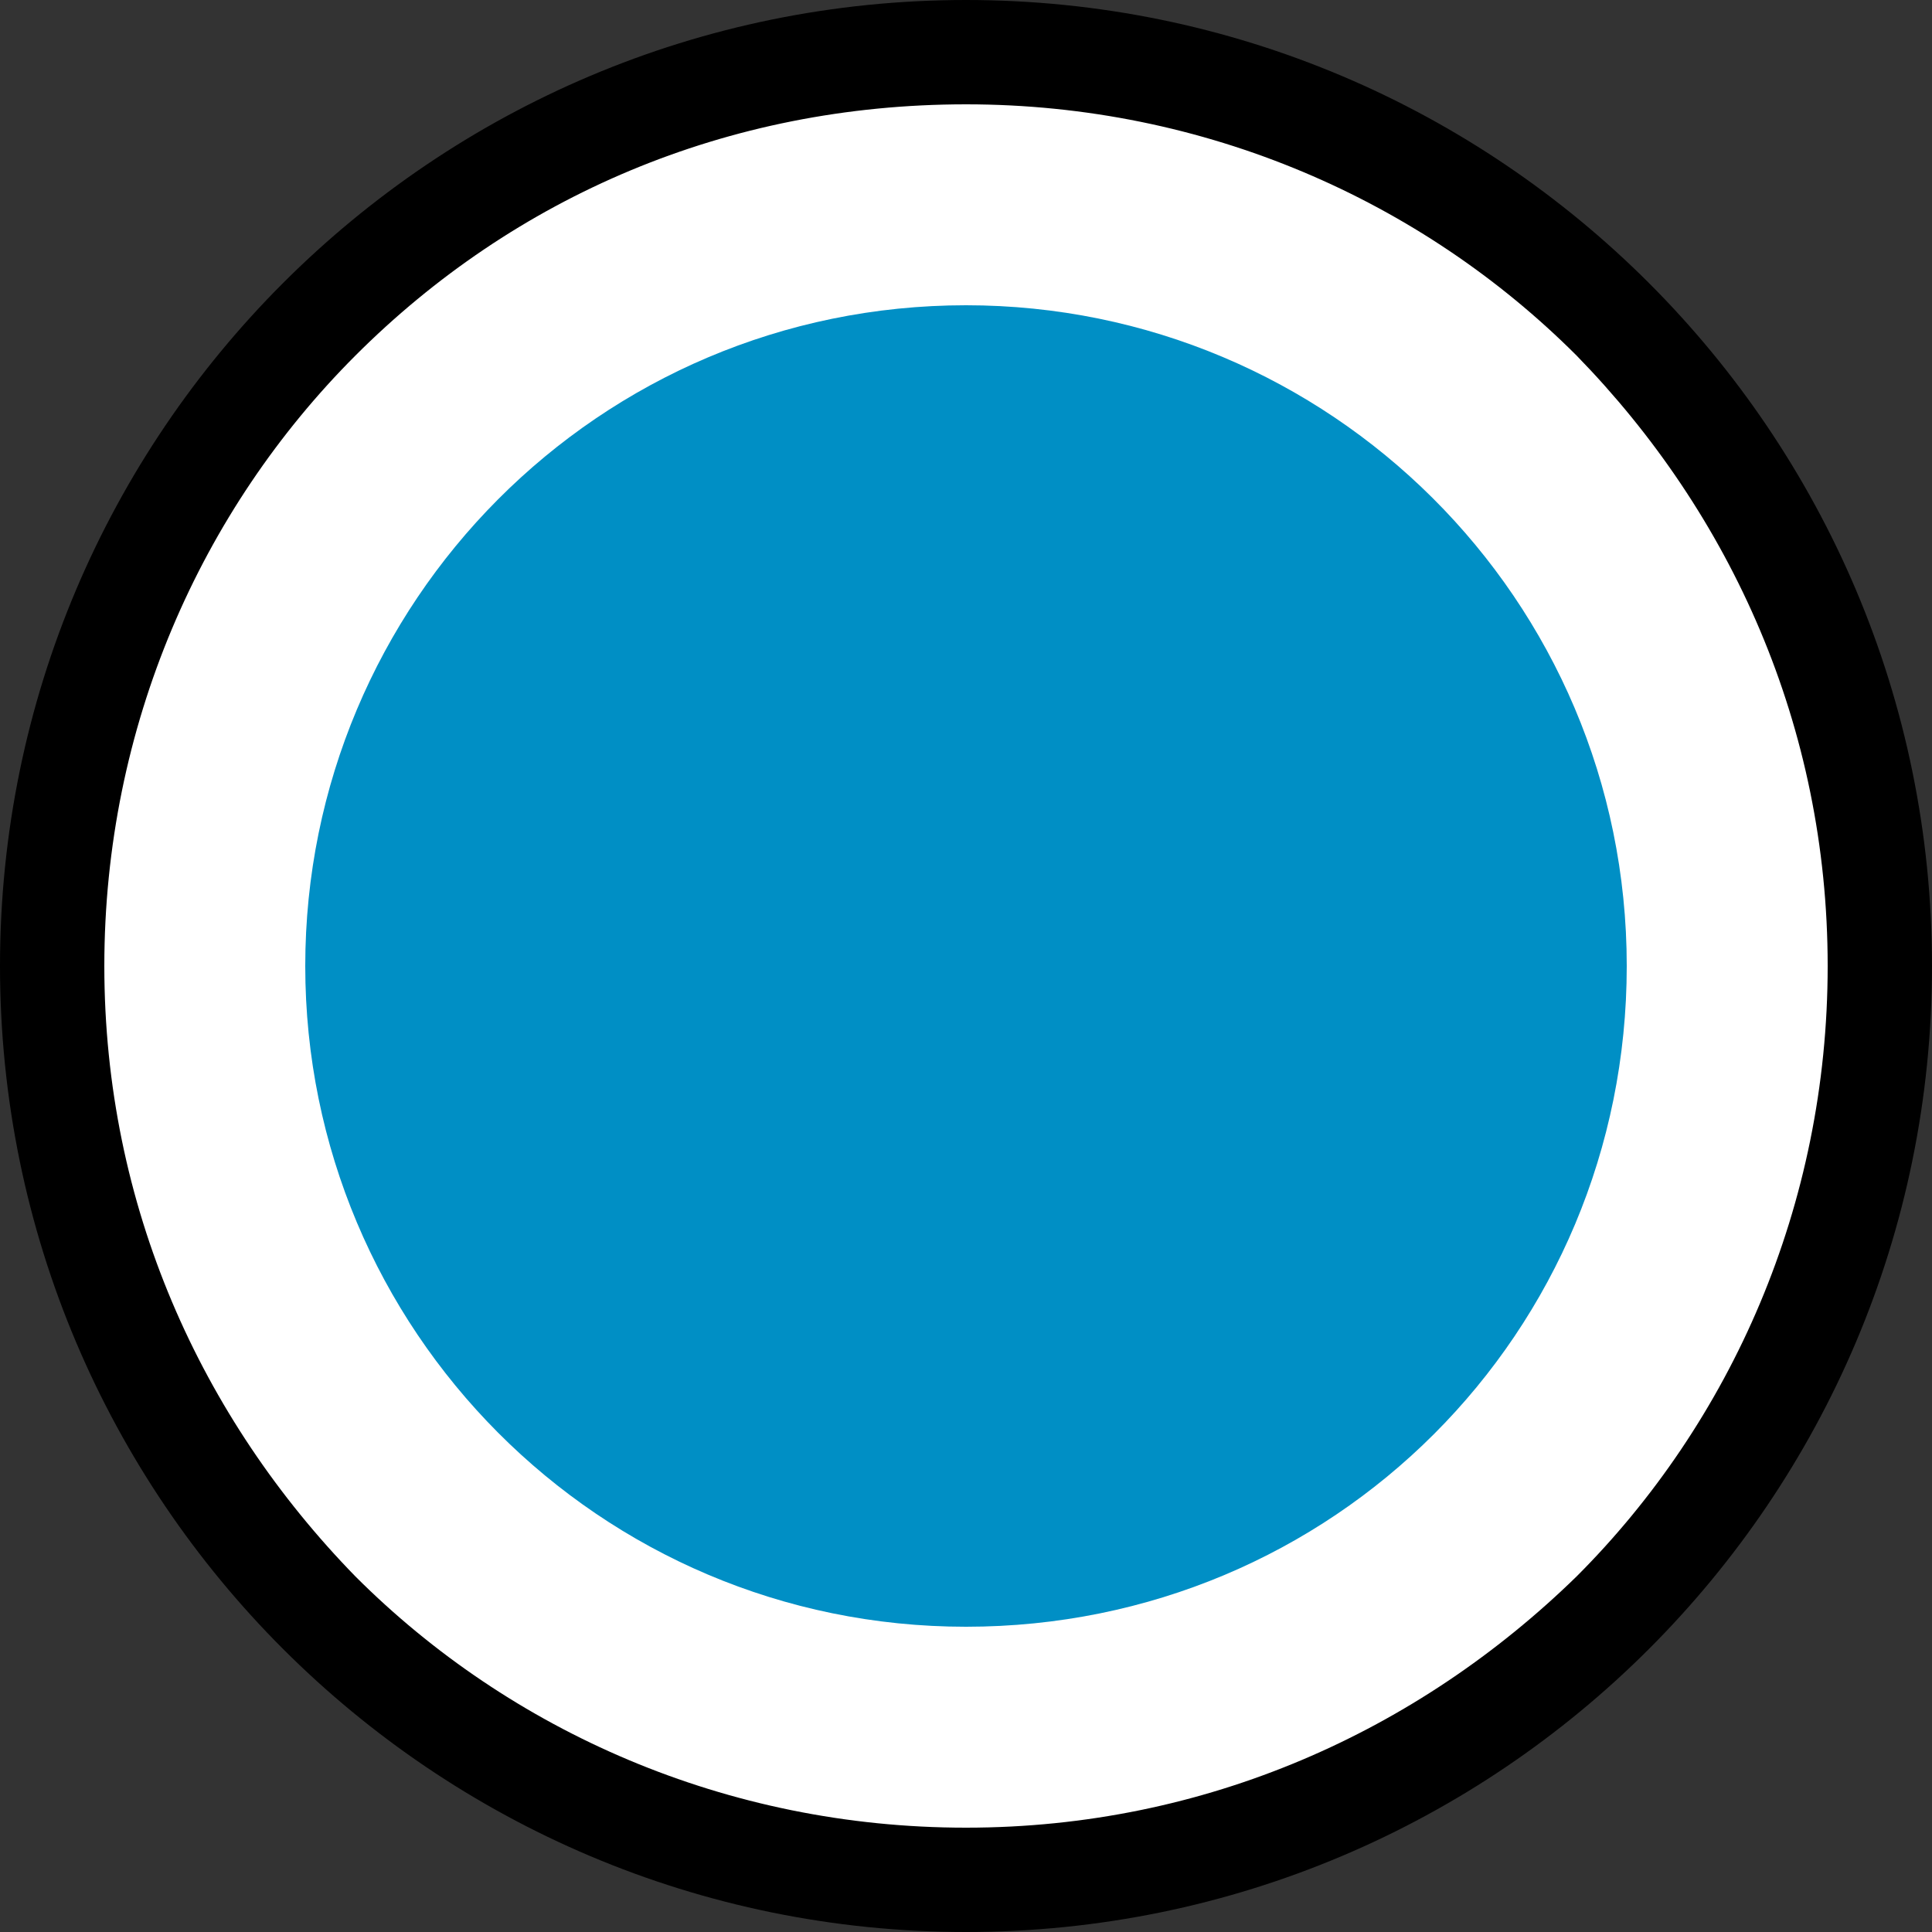
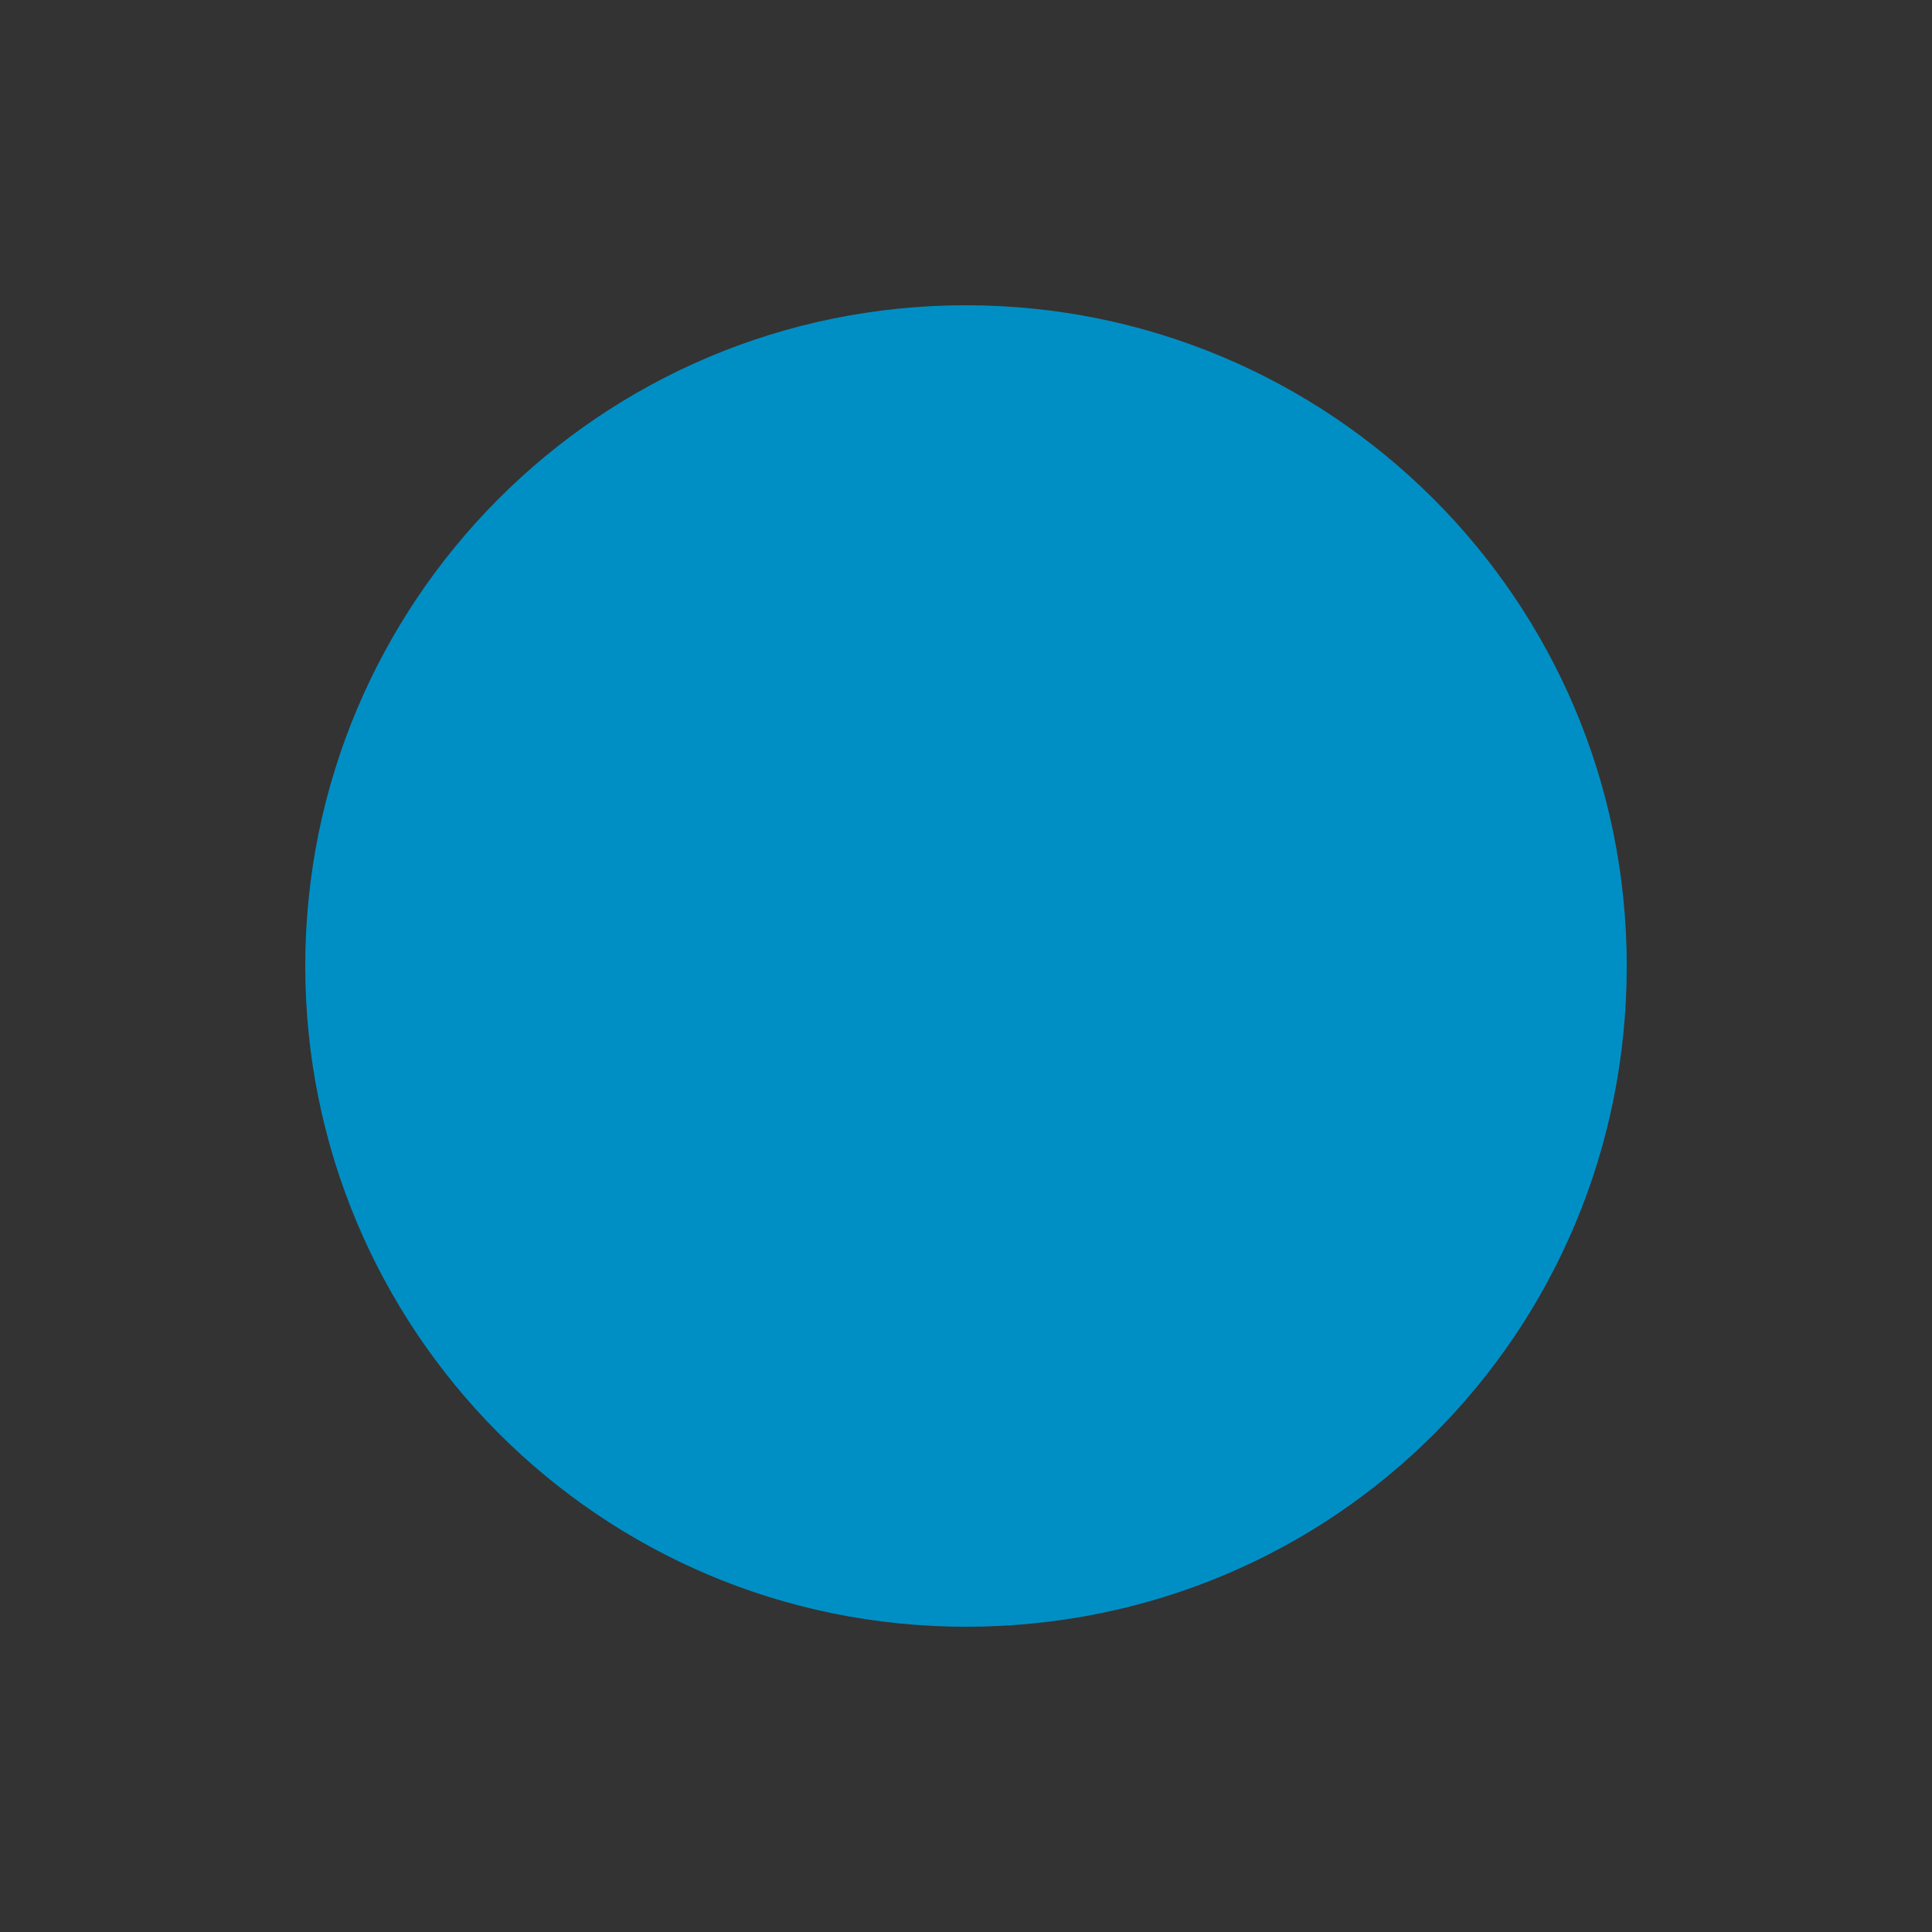
<svg xmlns="http://www.w3.org/2000/svg" id="a" viewBox="0 0 192 192">
  <rect x="0" y="0" width="192" height="192" fill="#333333" stroke="none" />
-   <circle id="b" cx="96" cy="96" r="90" style="fill:#fff;" />
-   <path id="c" d="M0,96C0,43.008,43.008,0,96,0h0c52.992,0,96,43.008,96,96h0c0,52.992-43.008,96-96,96h0C43.008,192,0,148.992,0,96H0ZM35.328,35.328c-15.36,15.36-24.96,36.864-24.96,60.672h0c0,23.808,9.6,44.928,24.96,60.672h0c15.36,15.36,36.864,24.96,60.672,24.96h0c23.808,0,44.928-9.6,60.672-24.96h0c15.36-15.36,24.96-36.864,24.96-60.672h0c0-23.808-9.6-44.928-24.96-60.672h0c-15.36-15.36-36.864-24.96-60.672-24.96h0c-23.808,0-44.928,9.216-60.672,24.96h0Z" />
  <path id="d" d="M161.664,96c0-36.48-29.568-65.664-65.664-65.664-36.48,0-65.664,29.568-65.664,65.664s29.184,65.664,65.664,65.664,65.664-29.184,65.664-65.664Z" style="fill:#008fc5;" />
</svg>